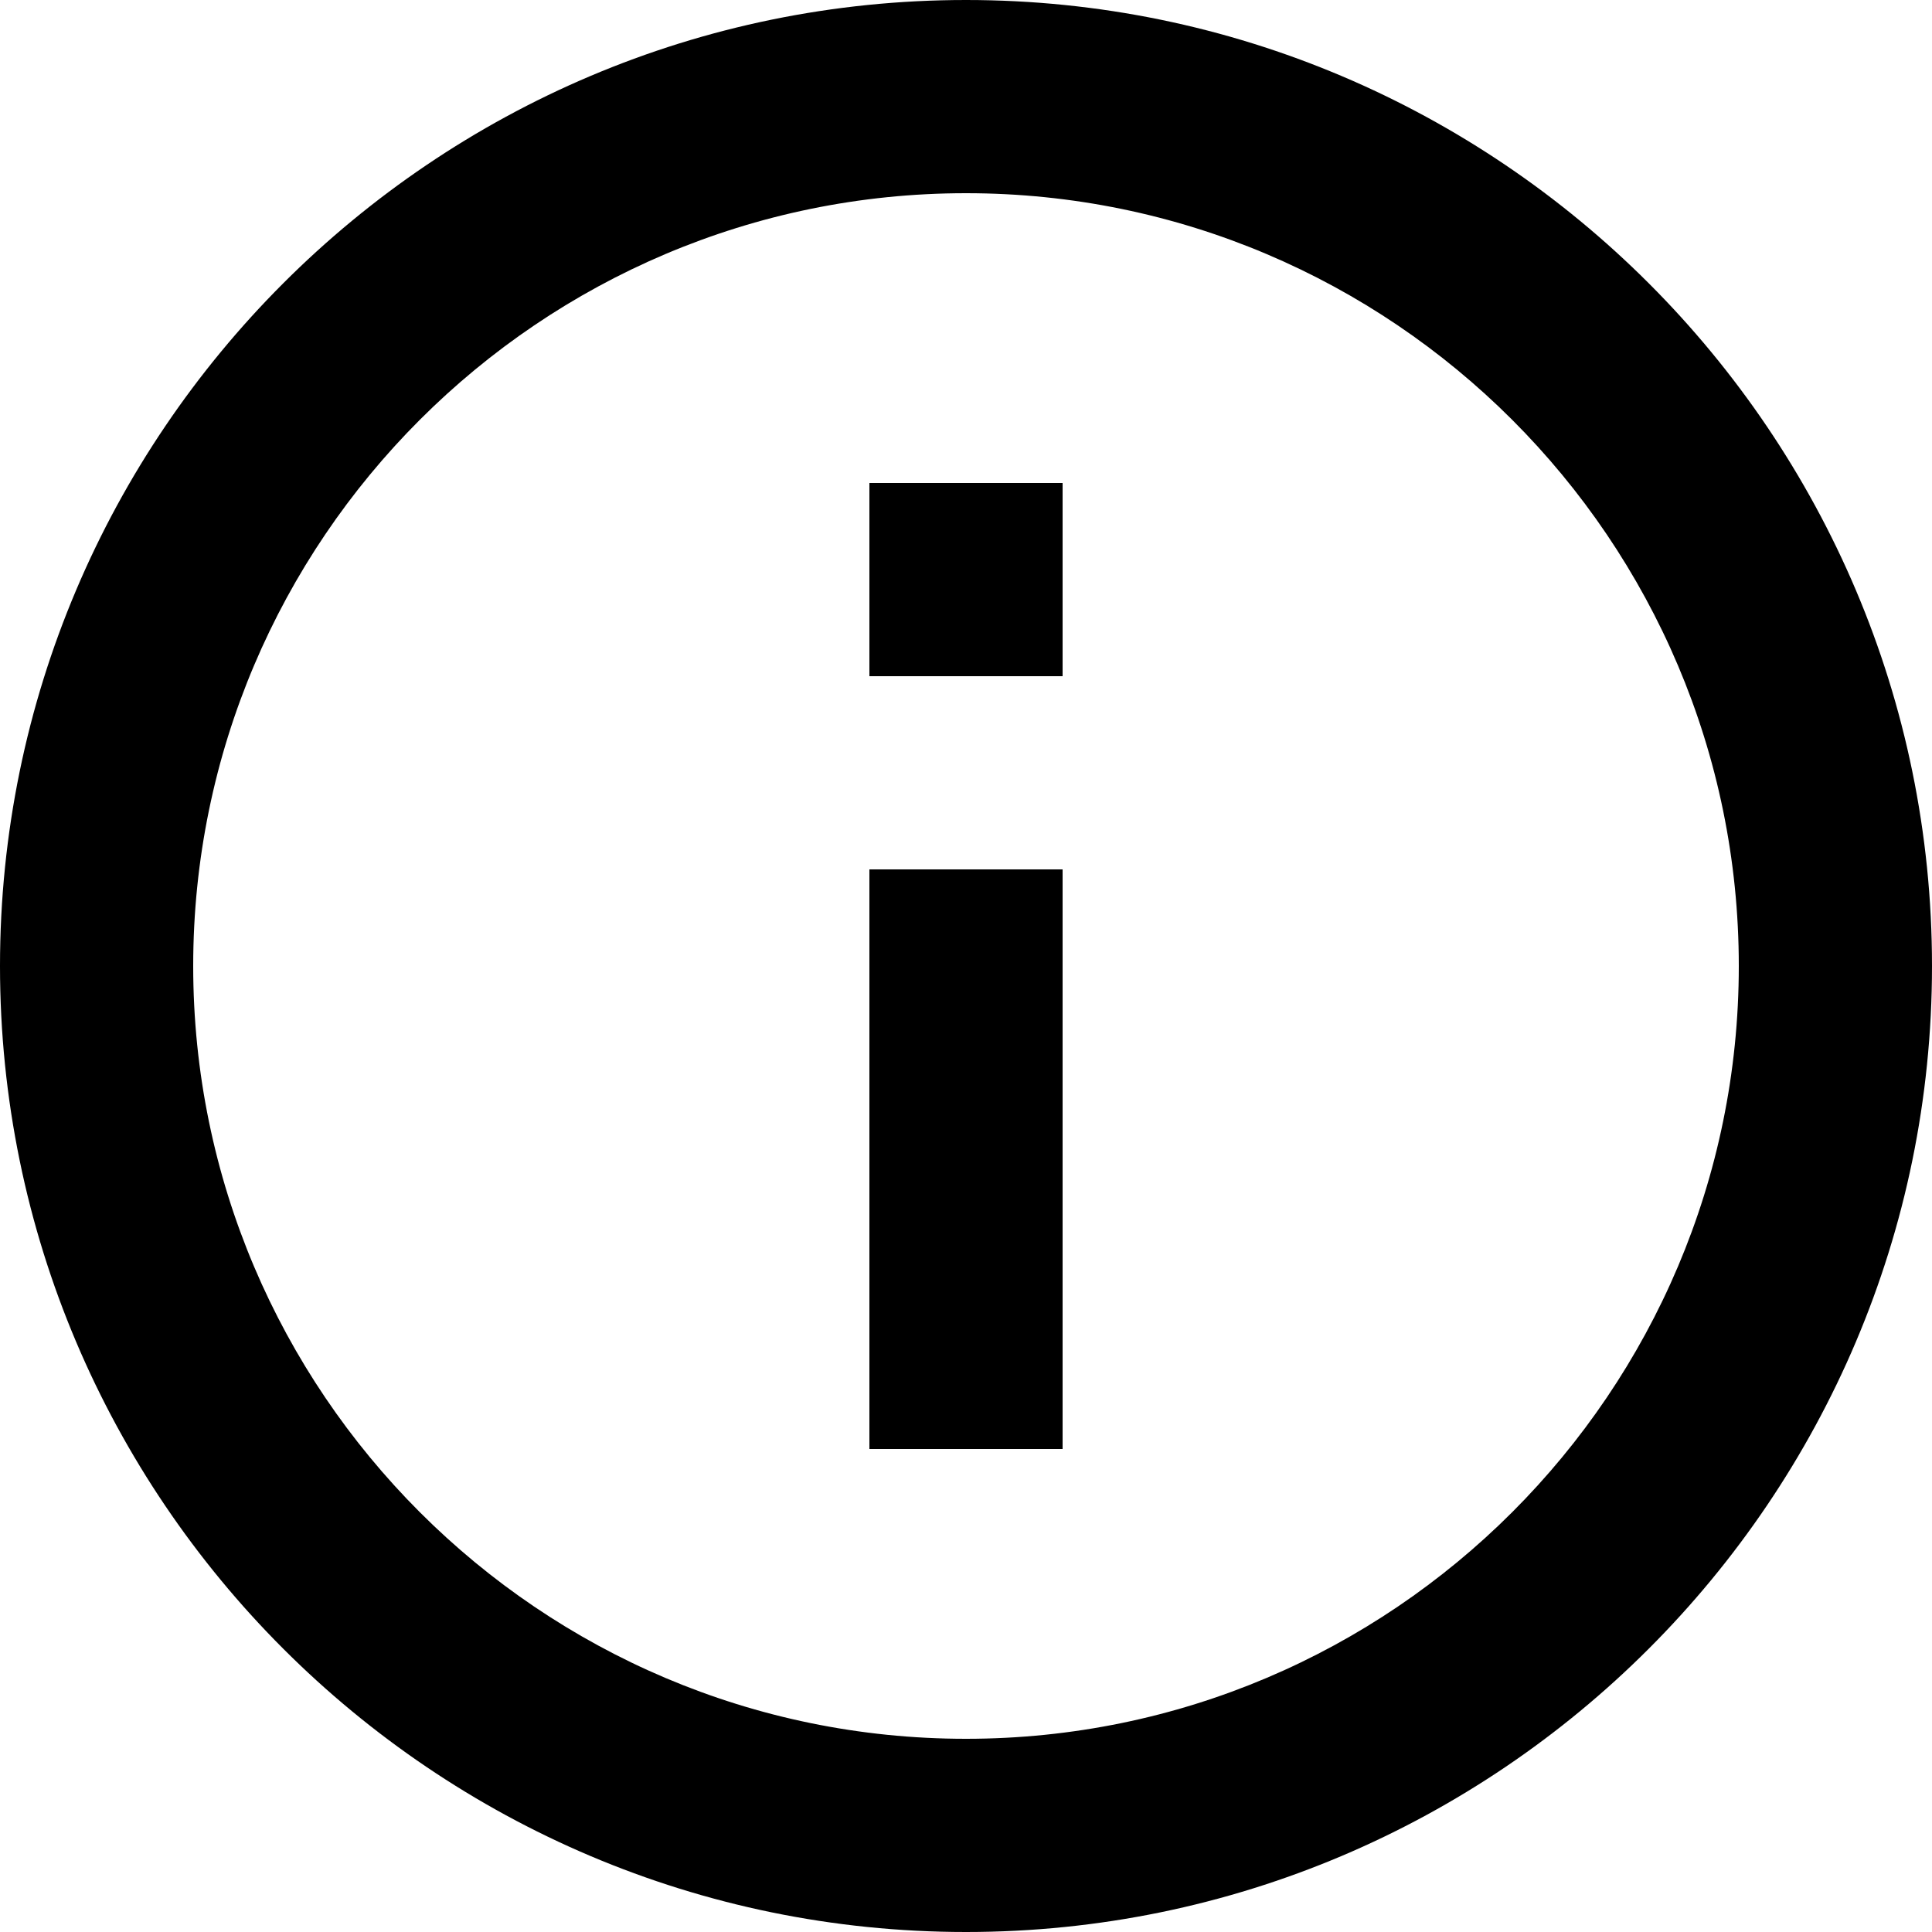
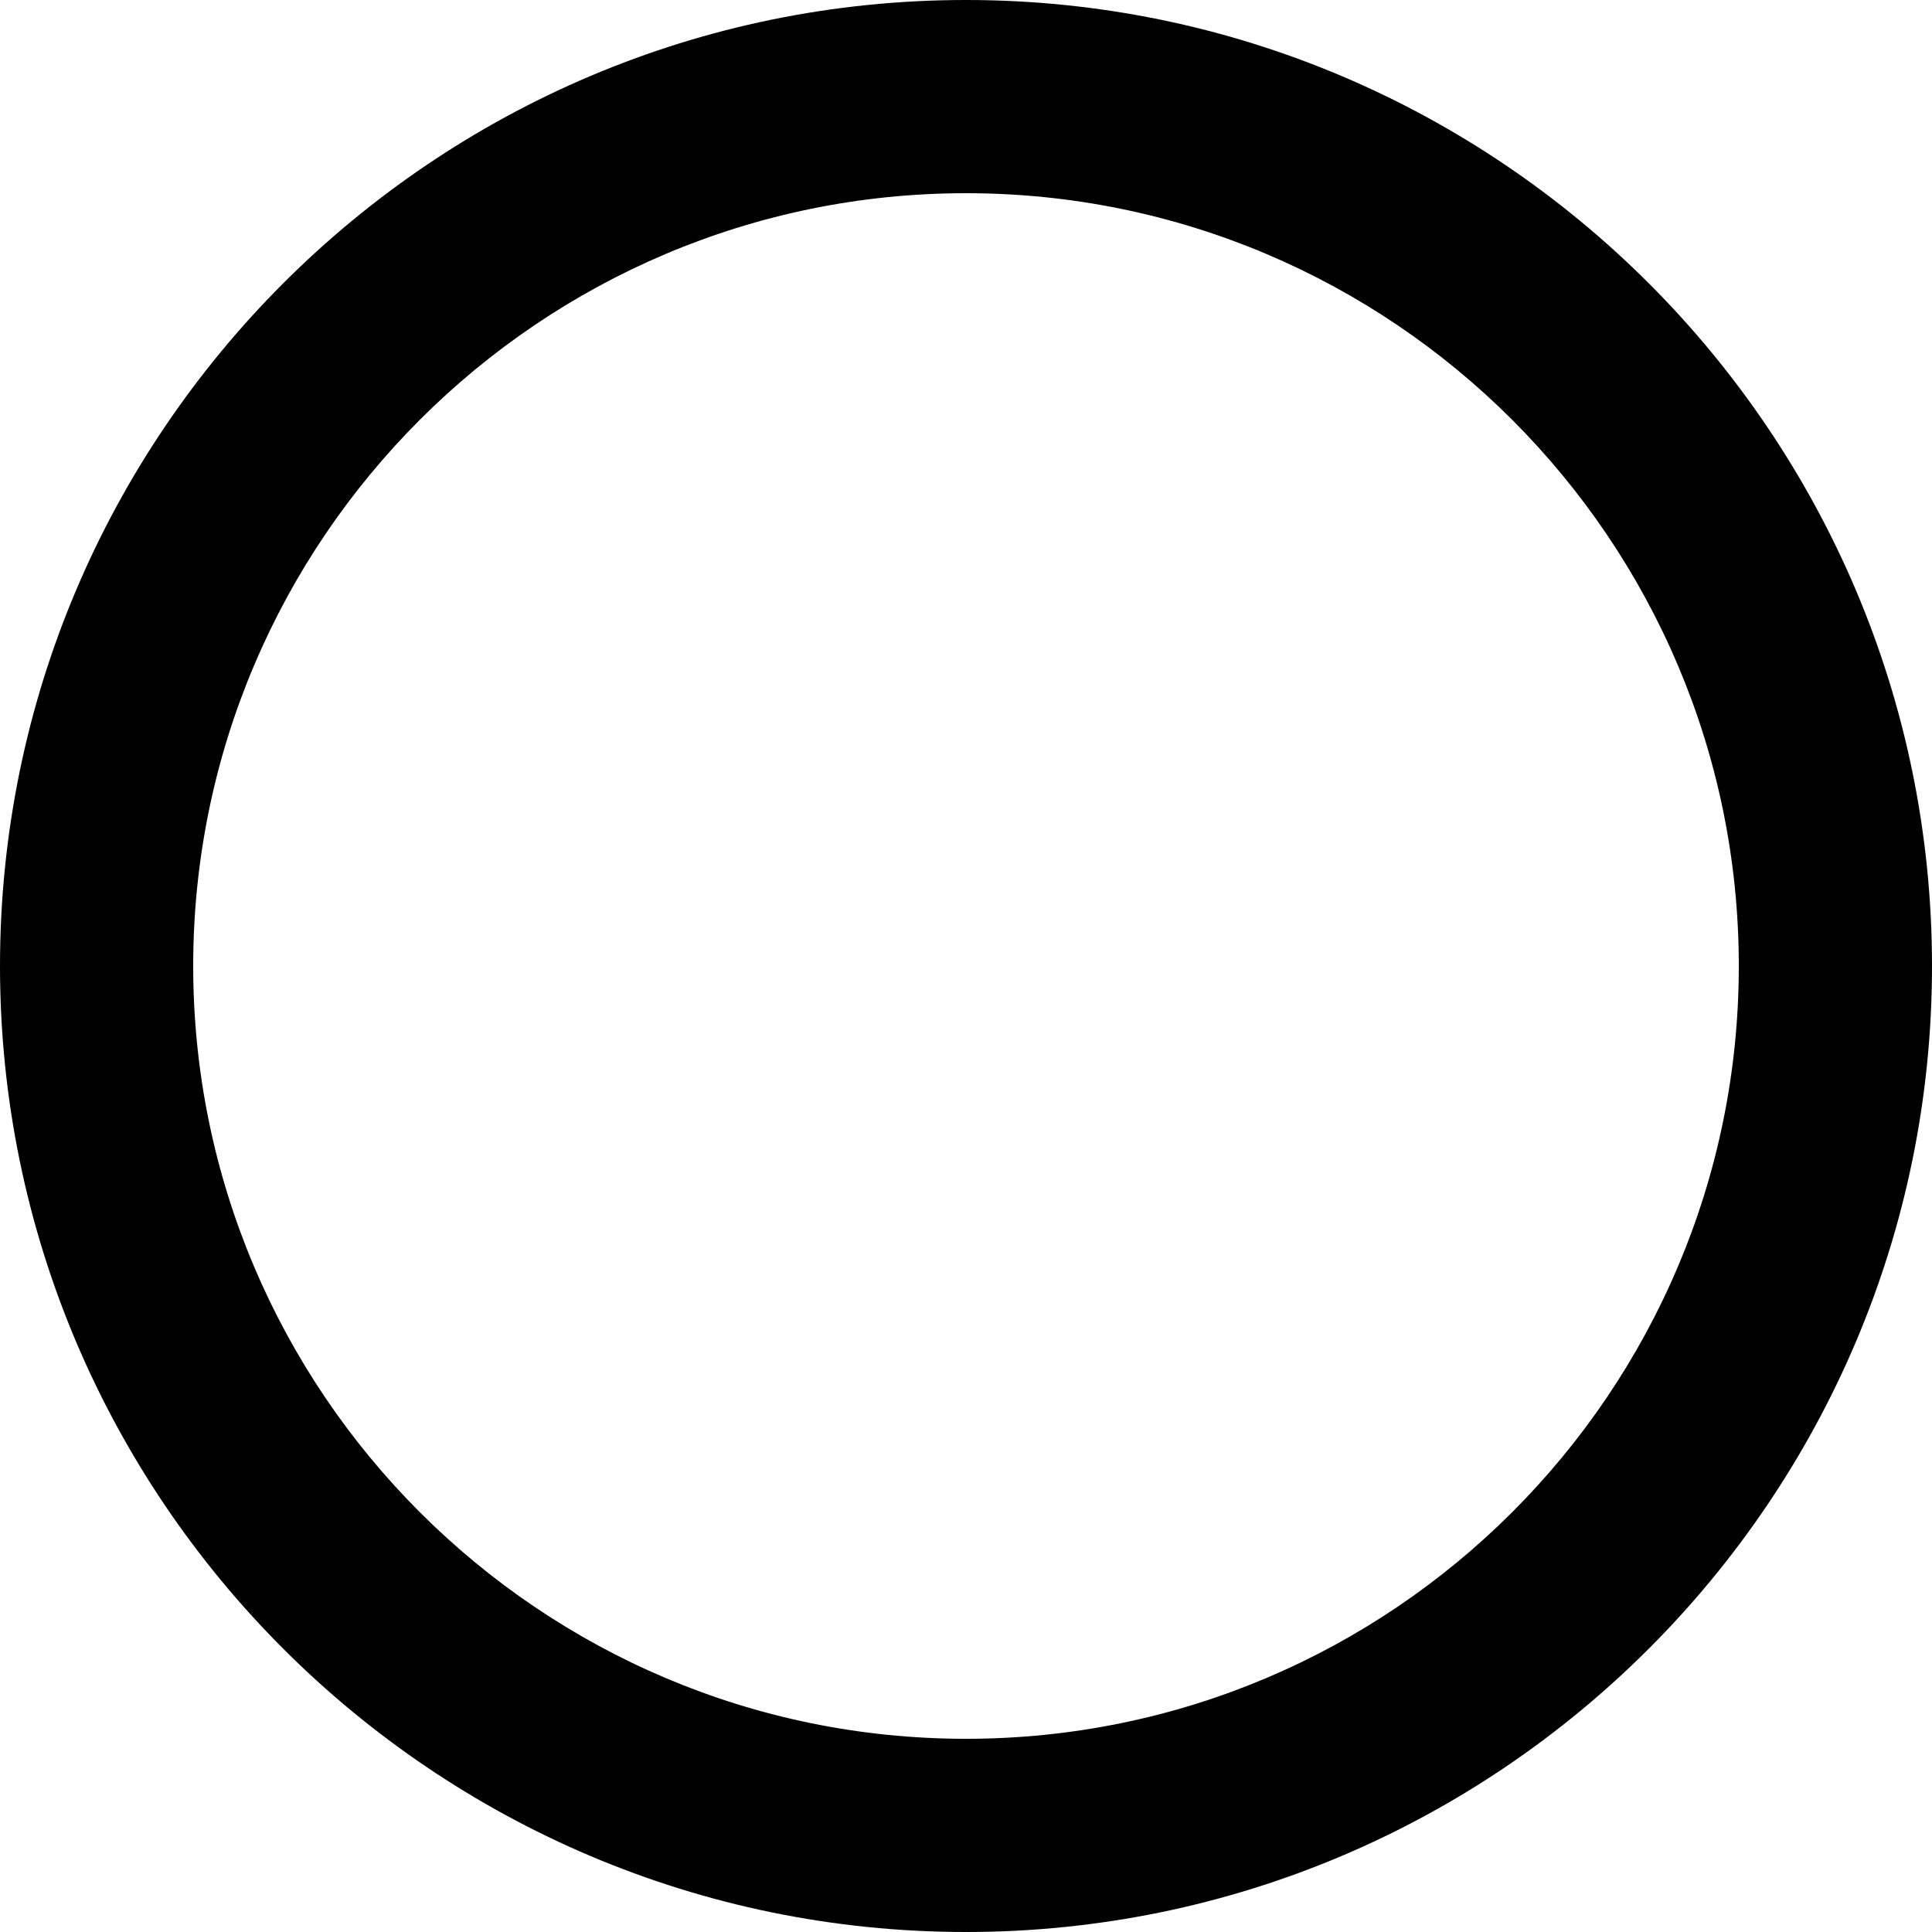
<svg xmlns="http://www.w3.org/2000/svg" width="20" height="20" viewBox="1794 7325 20 20">
  <g data-name="bx-info-circle">
    <path d="M1804 7325c-5.514 0-10 4.486-10 10s4.486 10 10 10 10-4.486 10-10-4.486-10-10-10Zm0 18c-4.411 0-8-3.589-8-8s3.589-8 8-8 8 3.589 8 8-3.589 8-8 8Z" fill-rule="evenodd" data-name="Path 1579" />
-     <path d="M1803 7334h2v6h-2v-6Zm0-4h2v2h-2v-2Z" fill-rule="evenodd" data-name="Path 1580" />
  </g>
</svg>